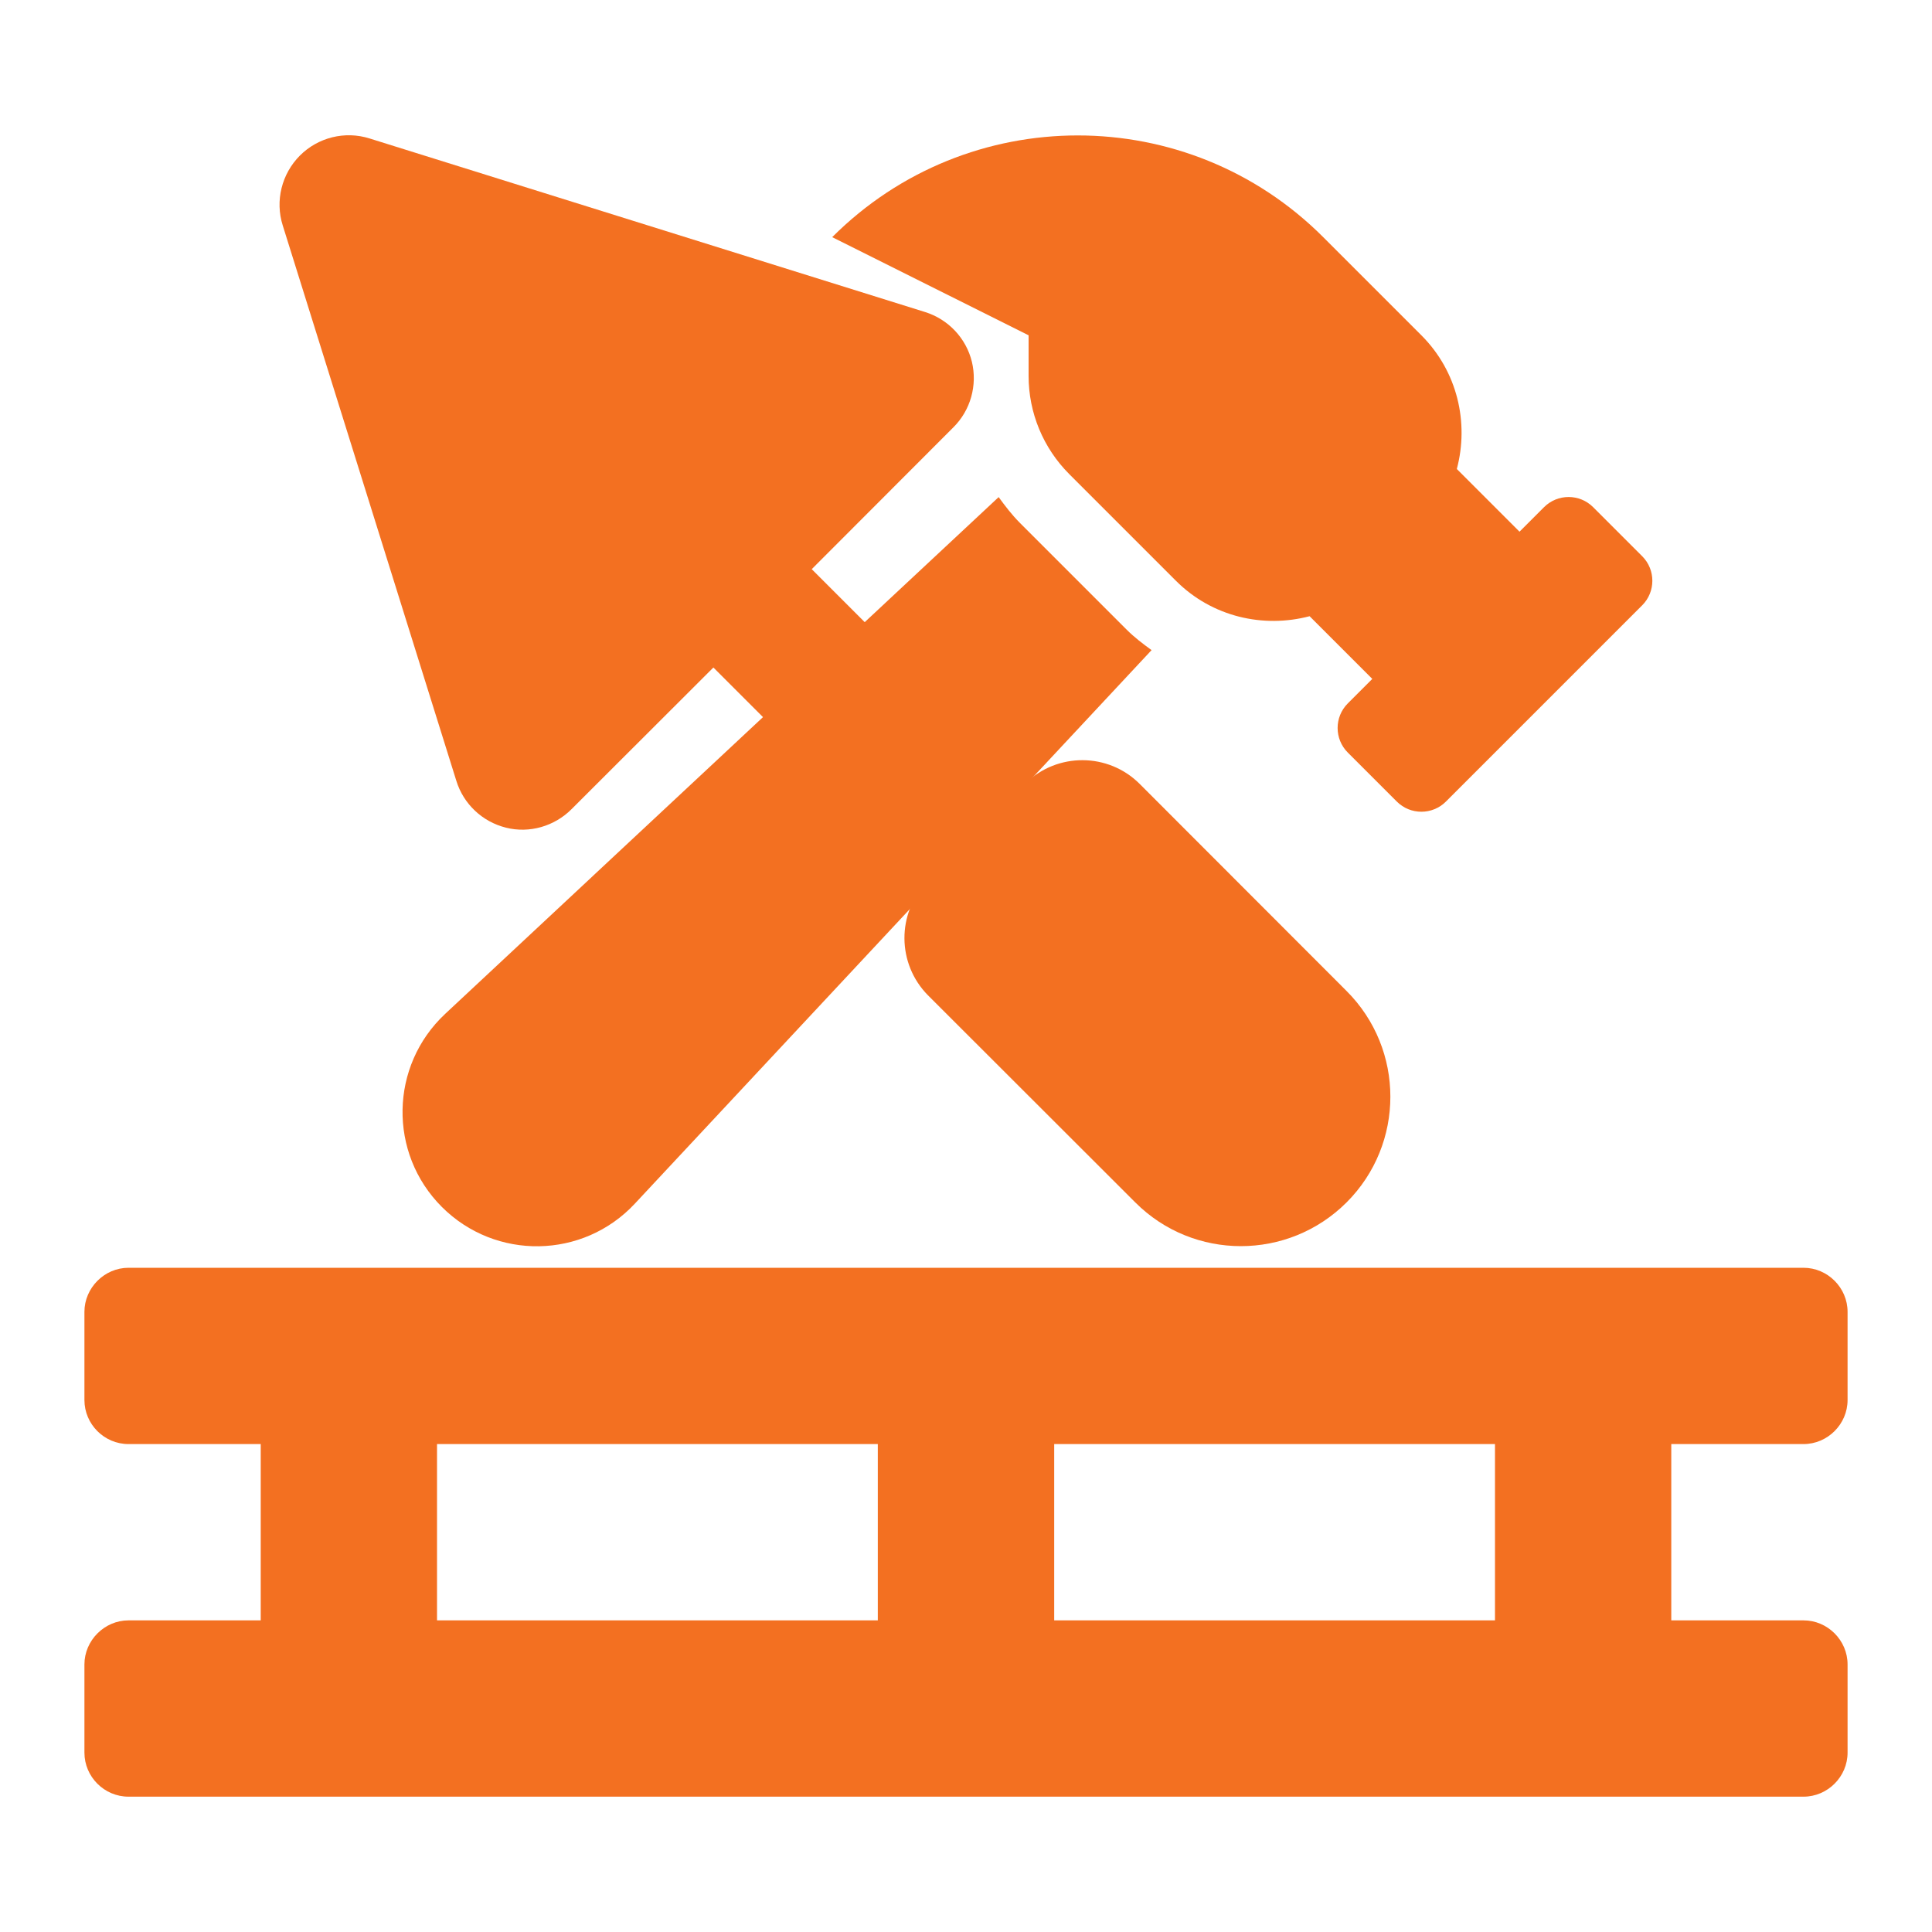
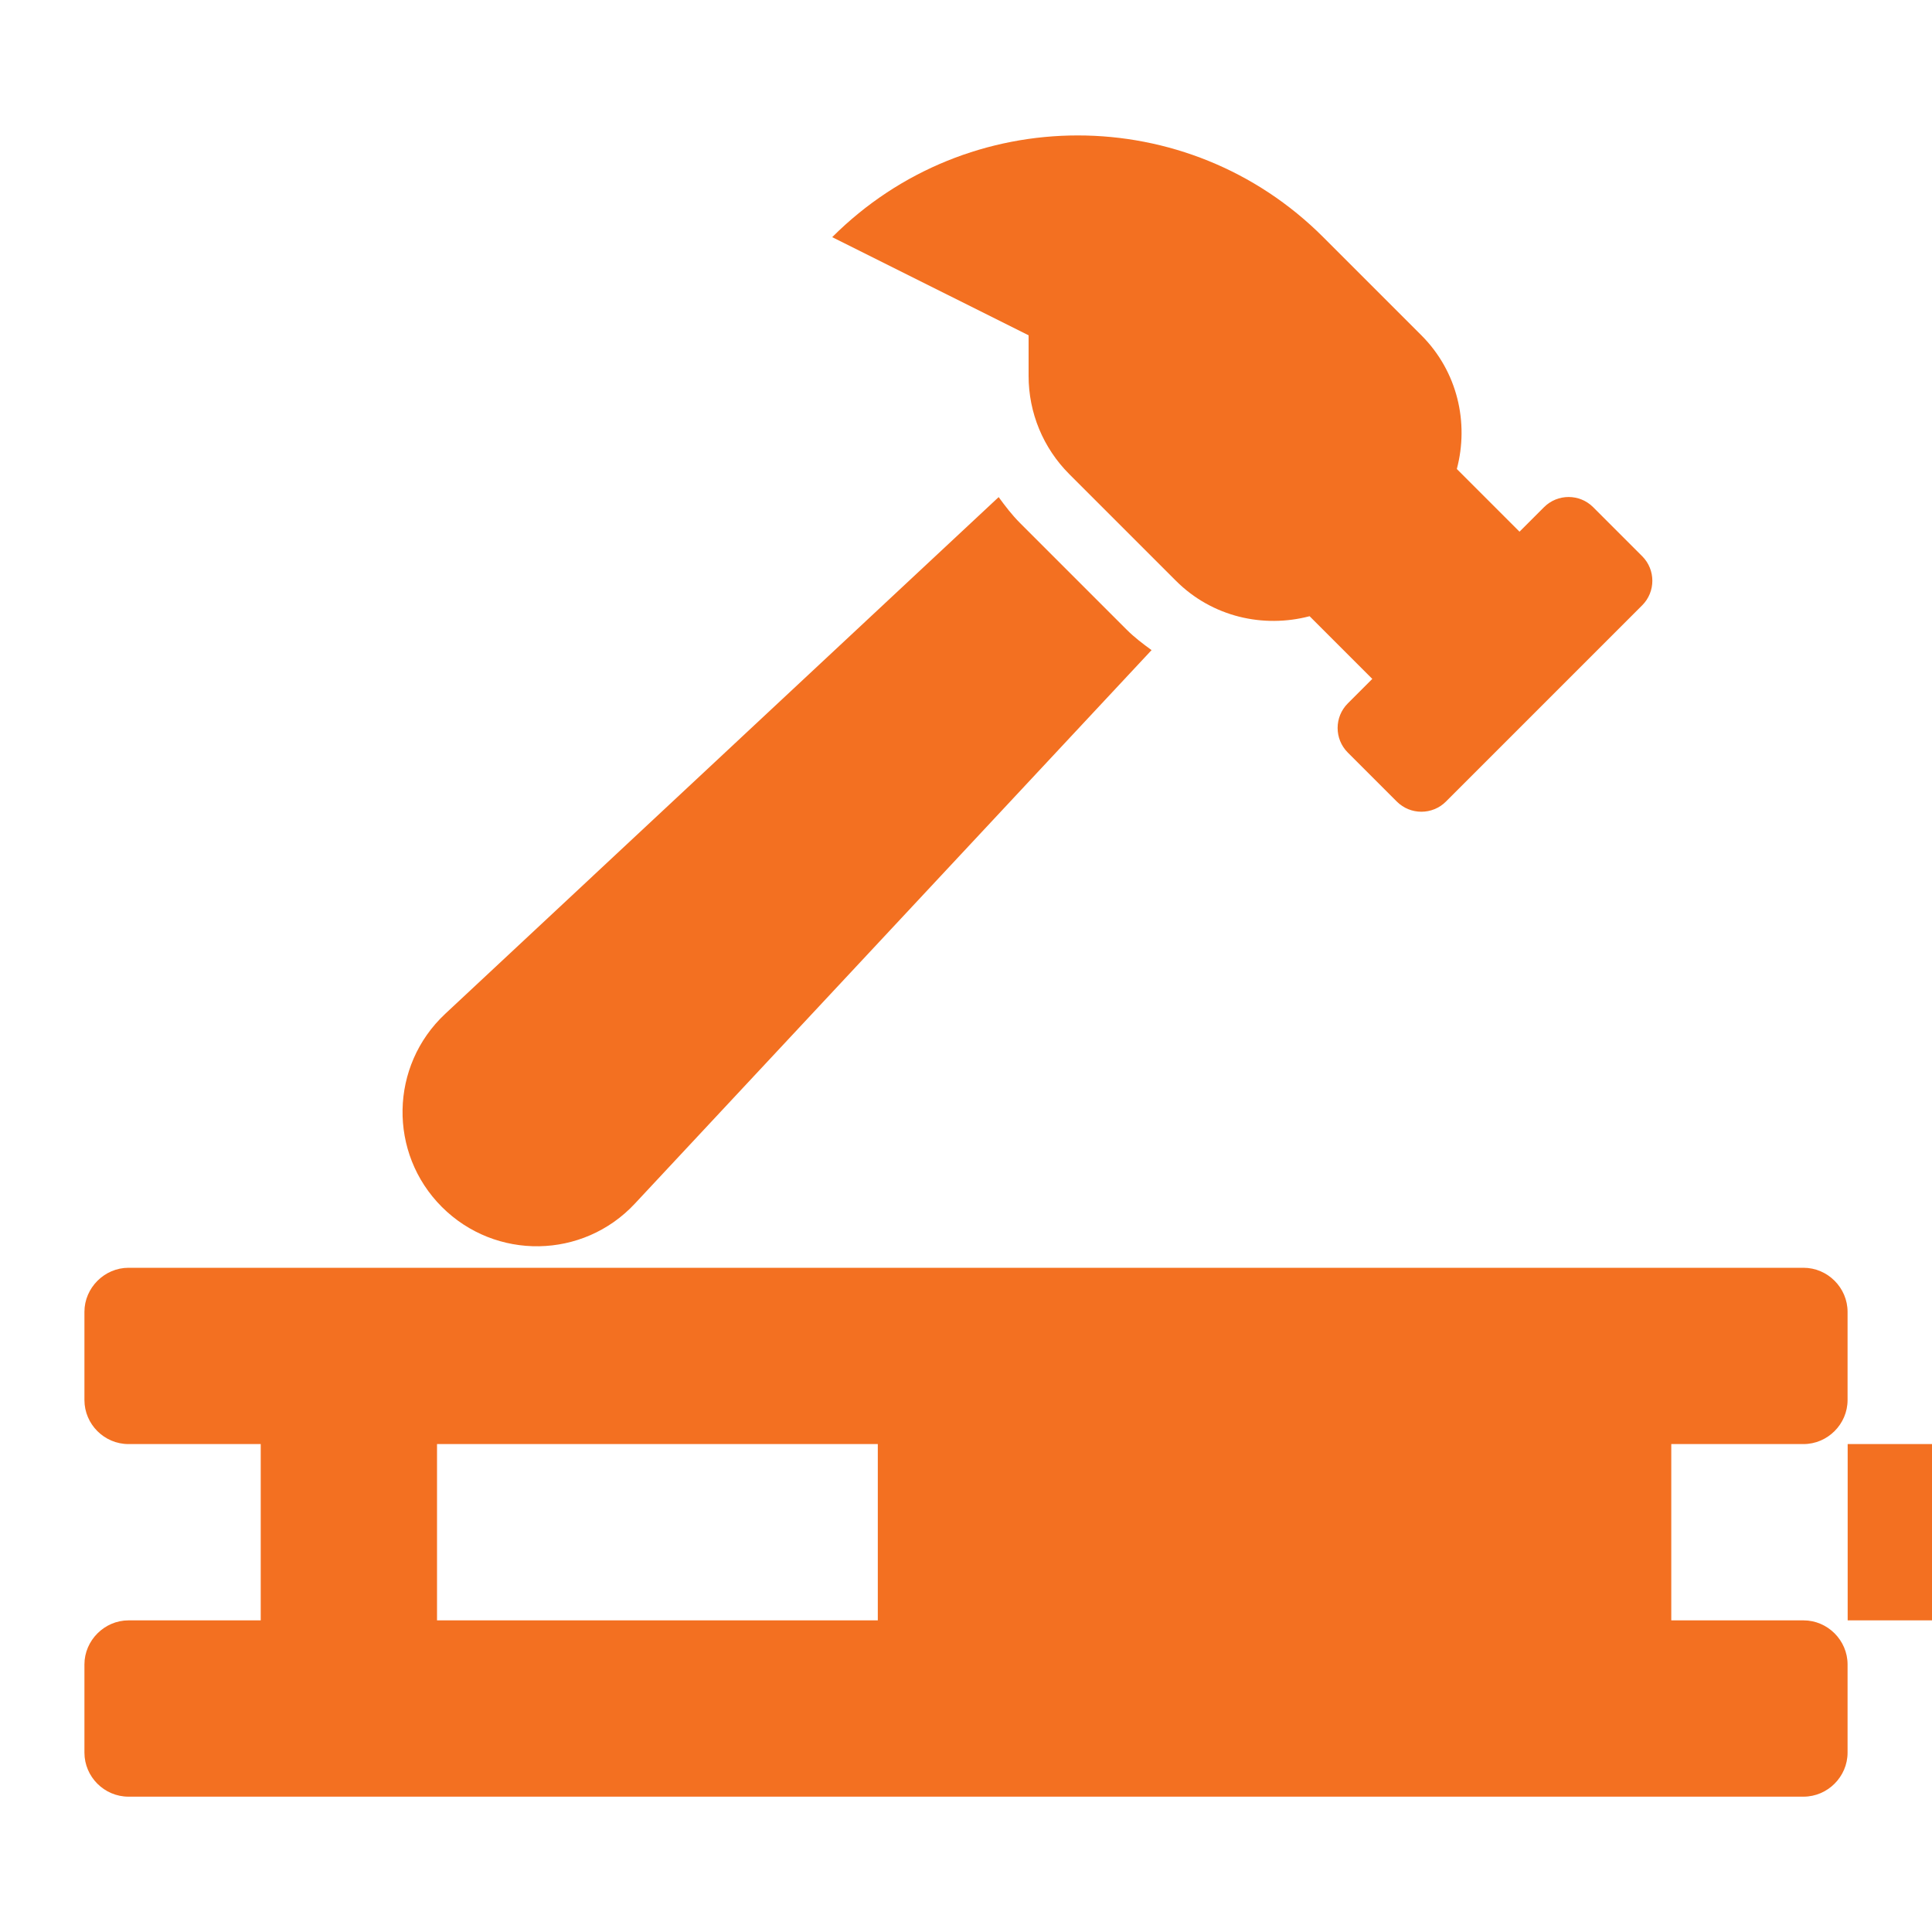
<svg xmlns="http://www.w3.org/2000/svg" id="uuid-fa2e0c7a-df79-45d4-89a9-7b710ae15f56" viewBox="0 0 200 200">
  <defs>
    <style>.uuid-d5c0aafc-996f-457c-9696-33ffd37c0381{fill:#f37021;}</style>
  </defs>
-   <path class="uuid-d5c0aafc-996f-457c-9696-33ffd37c0381" d="M173.01,149.49v18.25h13.69c2.5,0,4.56,2.07,4.56,4.56v9.13c0,2.5-2.07,4.56-4.56,4.56H13.3c-2.5,0-4.56-2.05-4.56-4.56v-9.13c0-2.48,2.07-4.56,4.56-4.56h13.69v-18.25H13.3c-2.5,0-4.56-2.05-4.56-4.56v-9.13c0-2.48,2.07-4.56,4.56-4.56H186.7c2.5,0,4.56,2.07,4.56,4.56v9.13c0,2.5-2.07,4.56-4.56,4.56h-13.69Zm-82.14,0H45.24v18.25h45.63v-18.25Zm63.89,0h-45.63v18.25h45.63v-18.25Z" />
+   <path class="uuid-d5c0aafc-996f-457c-9696-33ffd37c0381" d="M173.01,149.49v18.25h13.69c2.5,0,4.56,2.07,4.56,4.56v9.13c0,2.5-2.07,4.56-4.56,4.56H13.3c-2.5,0-4.56-2.05-4.56-4.56v-9.13c0-2.48,2.07-4.56,4.56-4.56h13.69v-18.25H13.3c-2.5,0-4.56-2.05-4.56-4.56v-9.13c0-2.48,2.07-4.56,4.56-4.56H186.7c2.5,0,4.56,2.07,4.56,4.56v9.13c0,2.5-2.07,4.56-4.56,4.56h-13.69ZH45.24v18.25h45.63v-18.25Zm63.89,0h-45.63v18.25h45.63v-18.25Z" />
  <g>
-     <path class="uuid-d5c0aafc-996f-457c-9696-33ffd37c0381" d="M96,91.25l-22.15-22.15-14.69,14.67c-1.77,1.77-4.36,2.52-6.78,1.91-2.45-.61-4.4-2.45-5.14-4.85L29.27,23.34c-.81-2.55-.11-5.34,1.77-7.23s4.67-2.58,7.21-1.78l57.51,17.97c2.4,.75,4.25,2.7,4.85,5.15,.58,2.43-.13,5.01-1.91,6.78l-14.67,14.69,22.15,22.15c3.28-3.19,8.54-3.17,11.79,.07l21.43,21.45c6.04,6.04,6.04,15.84,0,21.88-6.05,6.04-15.85,6.04-21.88,0l-21.45-21.43c-3.23-3.26-3.26-8.51-.07-11.79Z" />
    <path class="uuid-d5c0aafc-996f-457c-9696-33ffd37c0381" d="M116.64,65.19c.8,.8,1.68,1.46,2.57,2.11l-53.49,57.3c-5.36,5.75-14.42,5.9-19.98,.34s-5.4-14.61,.34-19.98l57.3-53.5c.68,.93,1.38,1.85,2.21,2.68l11.04,11.04Zm53.37-2.54l-20.33,20.33c-1.4,1.4-3.68,1.4-5.08,0l-5.08-5.08c-1.4-1.4-1.4-3.68,0-5.08l2.54-2.54-6.49-6.49c-4.79,1.26-10.09,.08-13.84-3.67l-11.04-11.04c-2.7-2.7-4.21-6.35-4.21-10.16v-4.21l-20.33-10.16c14.04-14.04,36.8-14.04,50.83,0l10.16,10.16c3.75,3.75,4.94,9.05,3.67,13.84l6.49,6.49,2.54-2.54c1.4-1.4,3.68-1.4,5.08,0l5.08,5.08c1.4,1.4,1.4,3.68,0,5.08Z" />
  </g>
</svg>